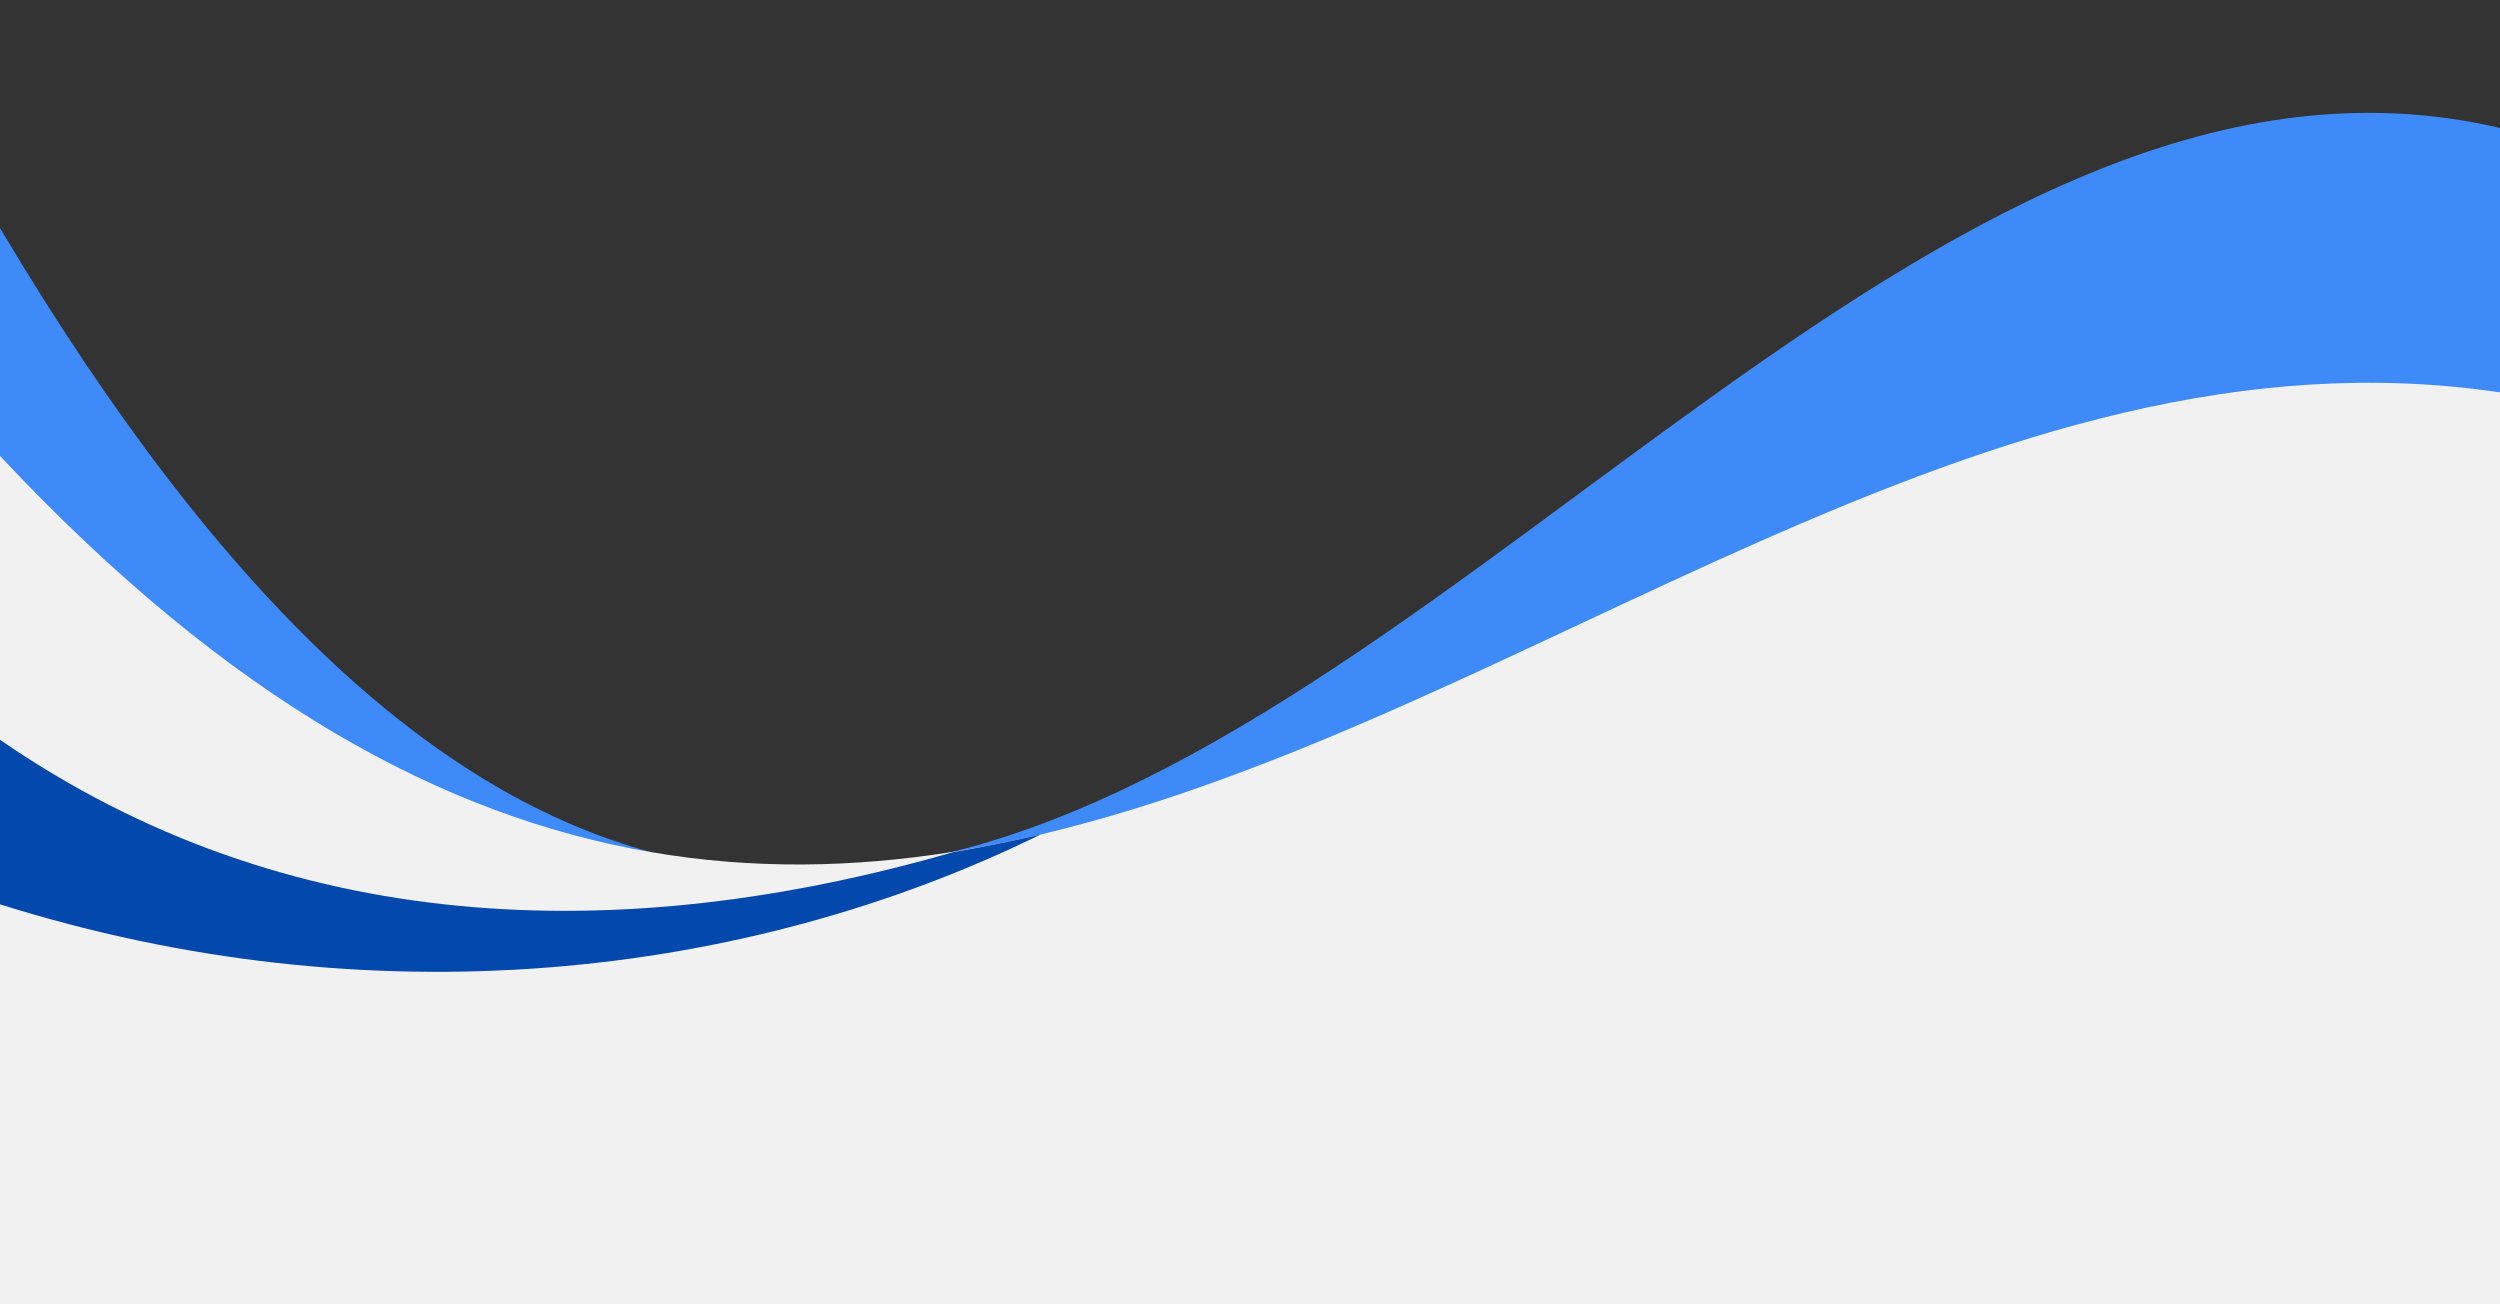
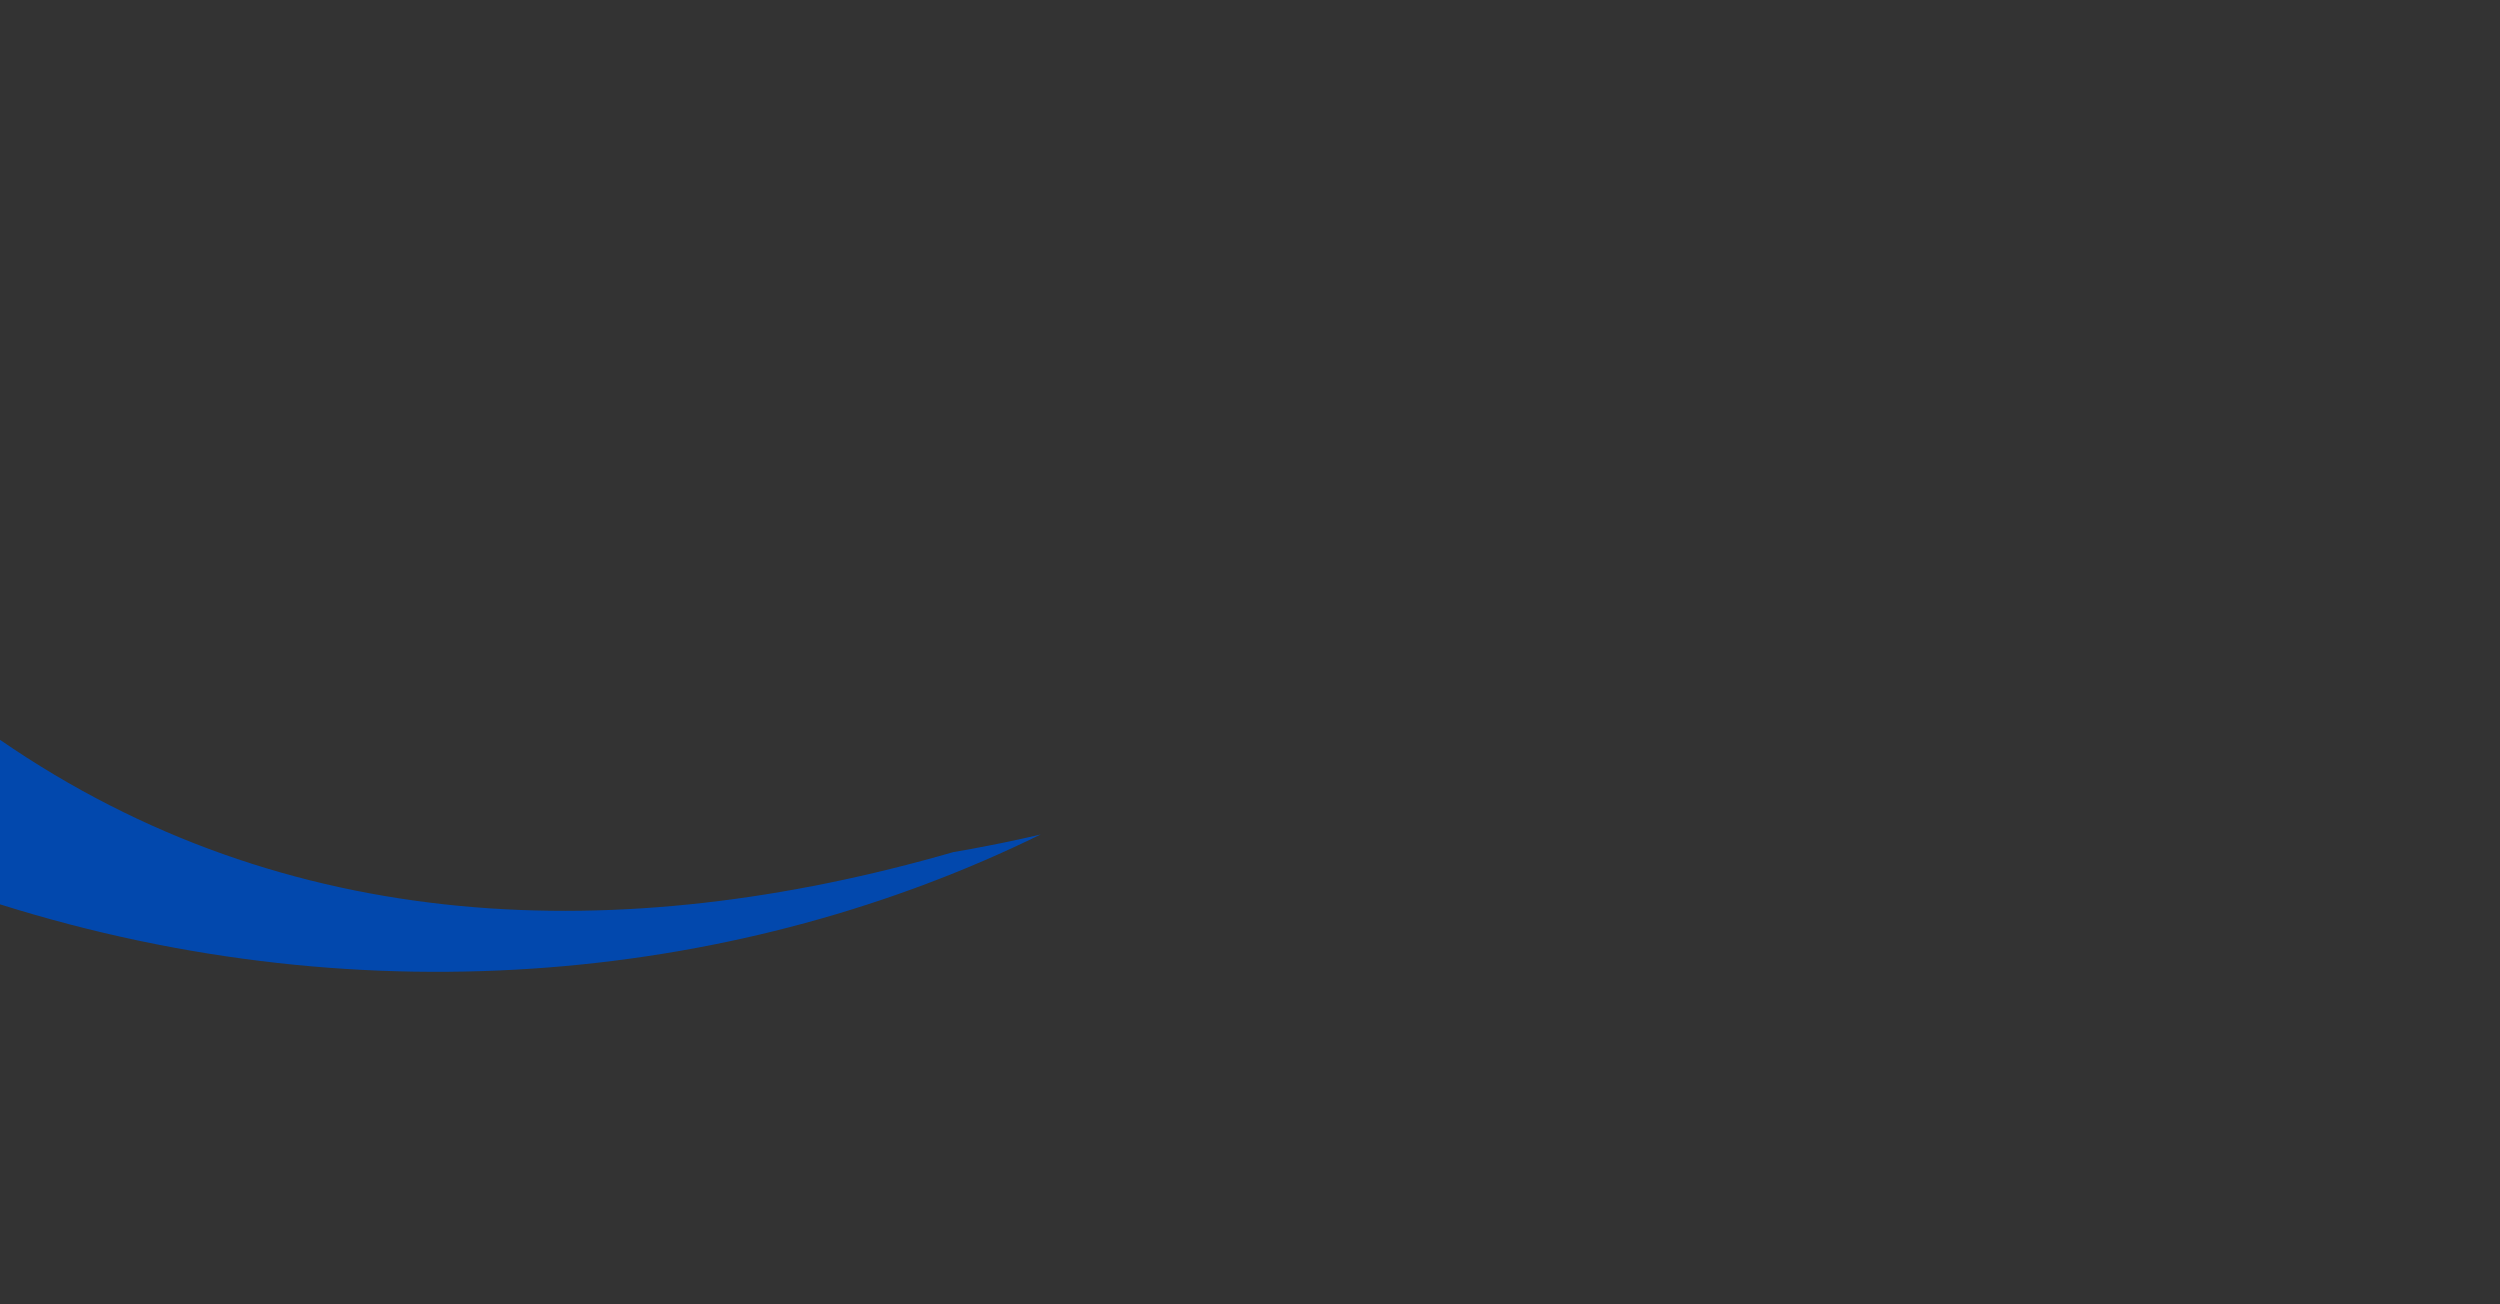
<svg xmlns="http://www.w3.org/2000/svg" data-name="Layer 1" fill="#000000" height="1565.1" preserveAspectRatio="xMidYMid meet" version="1" viewBox="0.0 1434.9 3000.0 1565.1" width="3000" zoomAndPan="magnify">
  <rect x="0.0" y="1434.9" width="3000.0" height="1565.1" fill="#333333" stroke="none" />
  <g id="change1_1">
-     <path d="M3000,1588.47c-656.37-153.54-1232.43,713.67-1858.08,868.92-.03-.03-.06,0-.09,0-118.2,29.34-238.17,33.24-360.78,.03-247.23-66.9-505.17-284.61-781.05-748.86v1291.44H3000V1588.47Z" fill="#3e8af8" />
-   </g>
+     </g>
  <g id="change2_1">
-     <path d="M3000,1905.75v1094.25H0v-1018.02c275.88,294.75,533.85,432.96,781.05,475.44,122.61,21.06,242.58,18.57,360.78-.03,.03,0,.06-.03,.09,0,4.02-.66,8.07-1.32,12.09-1.98,11.91-1.98,23.79-4.14,35.67-6.42,3.96-.78,7.92-1.56,11.88-2.37,.87-.18,1.74-.36,2.61-.54,2.04-.42,4.08-.84,6.09-1.26,11.37-2.4,22.47-4.83,32.67-7.2,2.04-.48,4.05-.93,6-1.41,584.85-138.3,1132.26-622.38,1751.07-530.46Z" fill="#f1f1f2" />
-   </g>
+     </g>
  <g id="change3_1">
    <path d="M1248.93,2436.21C893.55,2610.66,443.52,2659.65,0,2520.09v-197.43c343.29,236.55,744.81,249.96,1143.99,134.76,13.86-2.31,29.64-5.25,45.69-8.43,3.96-.78,7.92-1.56,11.88-2.37,.87-.18,1.74-.36,2.61-.54,2.04-.42,4.08-.84,6.09-1.26,11.37-2.4,22.47-4.83,32.67-7.2,2.04-.48,4.05-.93,6-1.41Z" fill="#0248ad" />
  </g>
</svg>